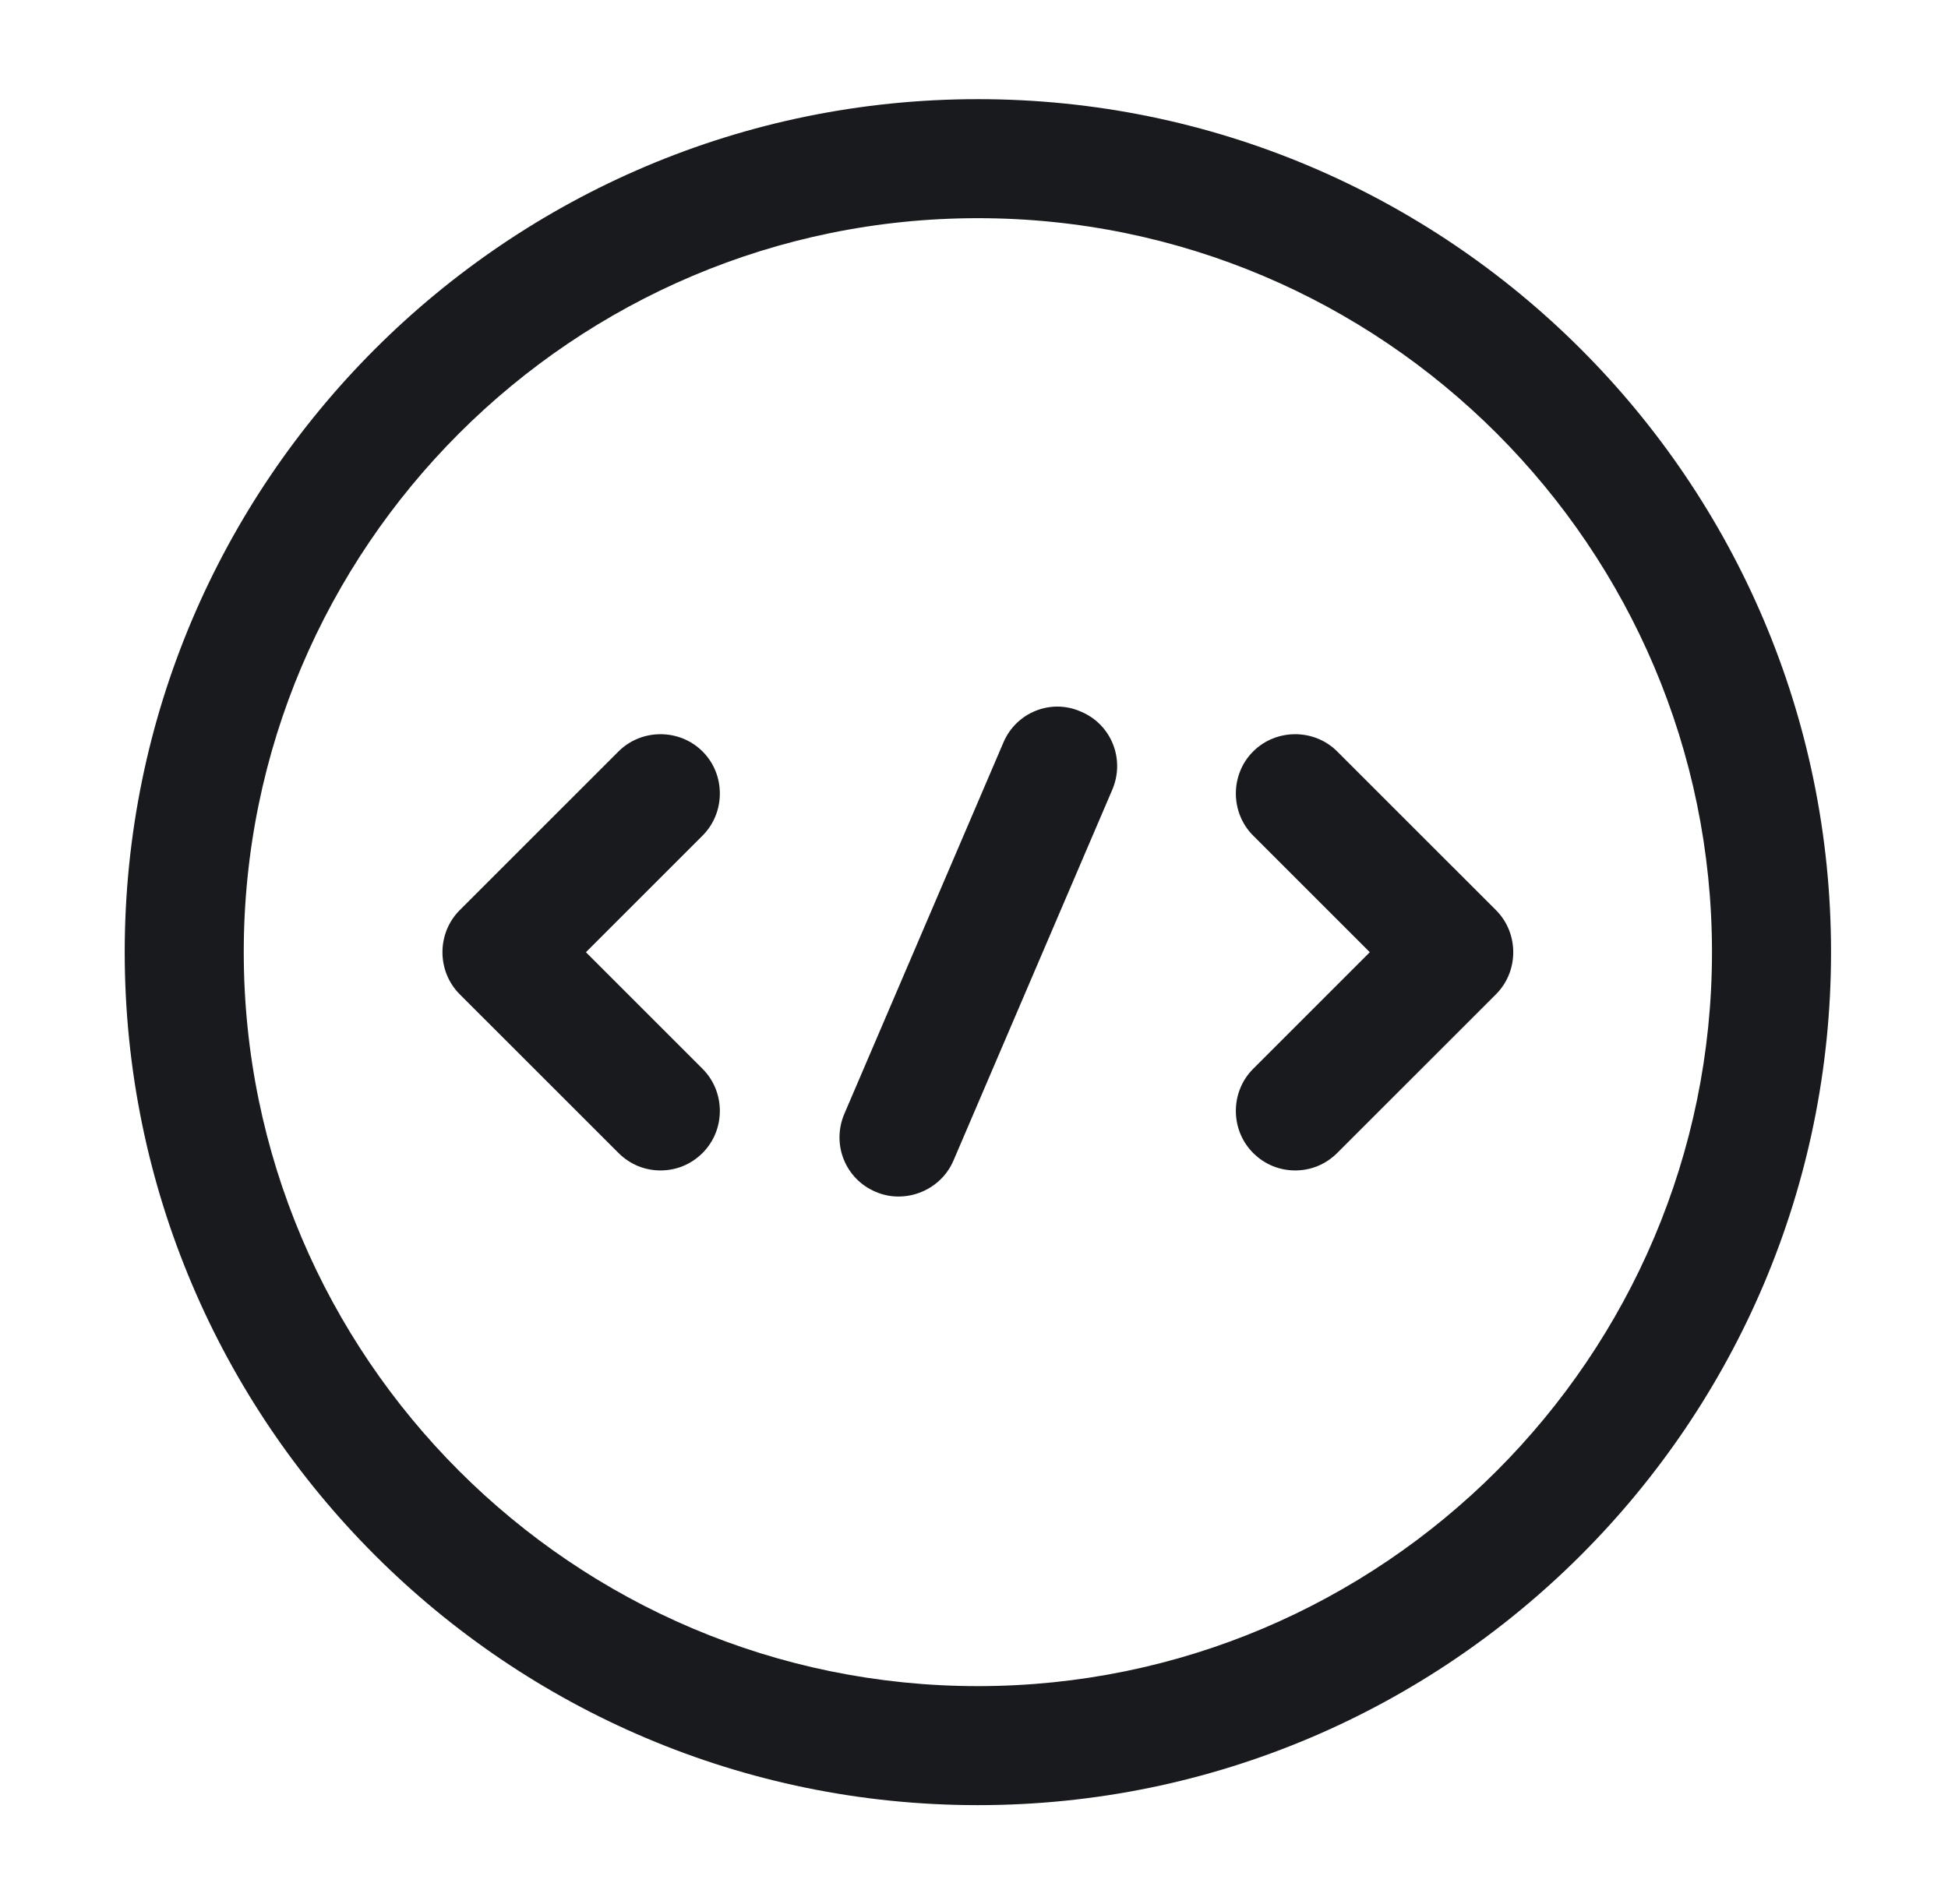
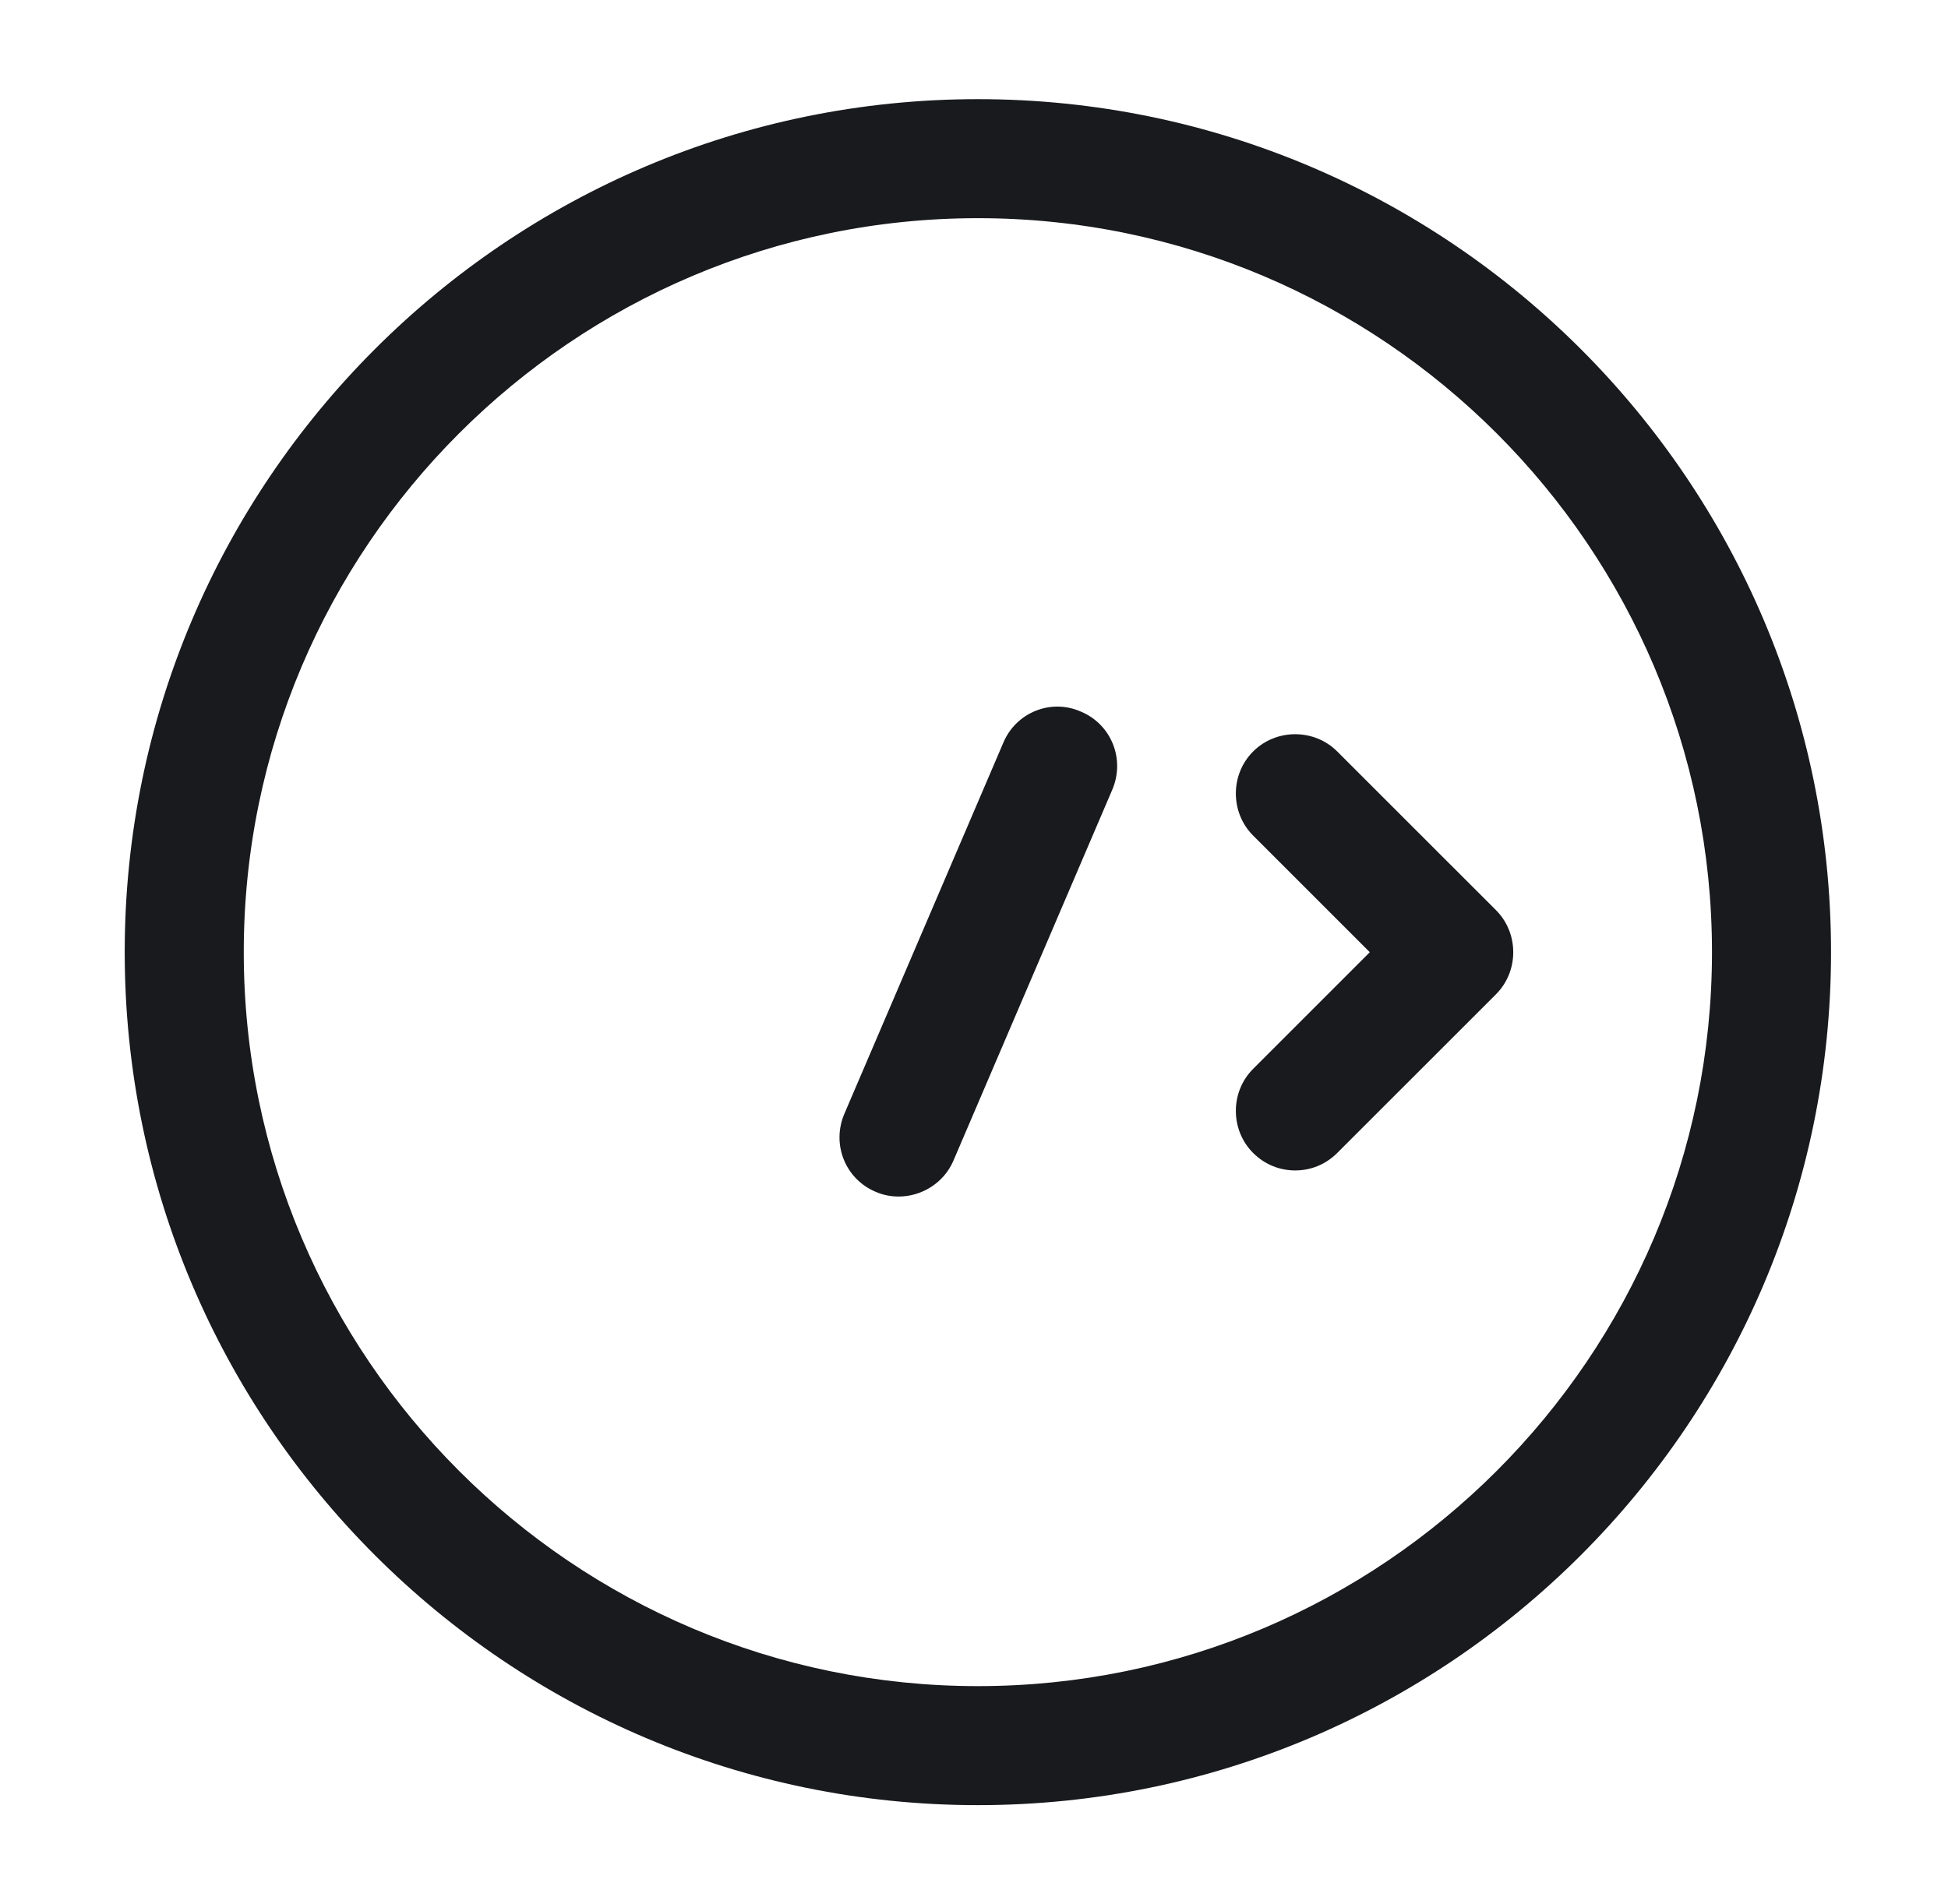
<svg xmlns="http://www.w3.org/2000/svg" width="45" height="44" viewBox="0 0 45 44" fill="none">
-   <path d="M15.258 27.043C14.91 27.043 14.562 26.914 14.287 26.639L10.62 22.973C10.088 22.441 10.088 21.561 10.62 21.029L14.287 17.363C14.818 16.831 15.698 16.831 16.23 17.363C16.762 17.894 16.762 18.774 16.23 19.306L13.535 22.001L16.23 24.696C16.762 25.228 16.762 26.108 16.23 26.639C15.955 26.914 15.607 27.043 15.258 27.043Z" fill="#191A1E" />
  <path d="M29.92 27.043C29.571 27.043 29.223 26.914 28.948 26.639C28.416 26.108 28.416 25.228 28.948 24.696L31.643 22.001L28.948 19.306C28.416 18.774 28.416 17.894 28.948 17.363C29.48 16.831 30.36 16.831 30.891 17.363L34.558 21.029C35.09 21.561 35.09 22.441 34.558 22.973L30.891 26.639C30.616 26.914 30.268 27.043 29.92 27.043Z" fill="#191A1E" />
  <path d="M22.59 41.708C11.718 41.708 2.881 32.871 2.881 21.999C2.881 11.128 11.718 2.291 22.59 2.291C33.461 2.291 42.298 11.128 42.298 21.999C42.298 32.871 33.461 41.708 22.59 41.708ZM22.59 5.041C13.24 5.041 5.631 12.649 5.631 21.999C5.631 31.349 13.24 38.958 22.59 38.958C31.94 38.958 39.548 31.349 39.548 21.999C39.548 12.649 31.94 5.041 22.59 5.041Z" fill="#191A1E" />
  <path d="M20.758 27.646C20.574 27.646 20.391 27.609 20.226 27.536C19.529 27.242 19.199 26.436 19.511 25.721L23.178 17.159C23.471 16.462 24.277 16.132 24.974 16.444C25.671 16.737 26.001 17.544 25.689 18.259L22.023 26.821C21.802 27.334 21.289 27.646 20.758 27.646Z" fill="#191A1E" />
</svg>